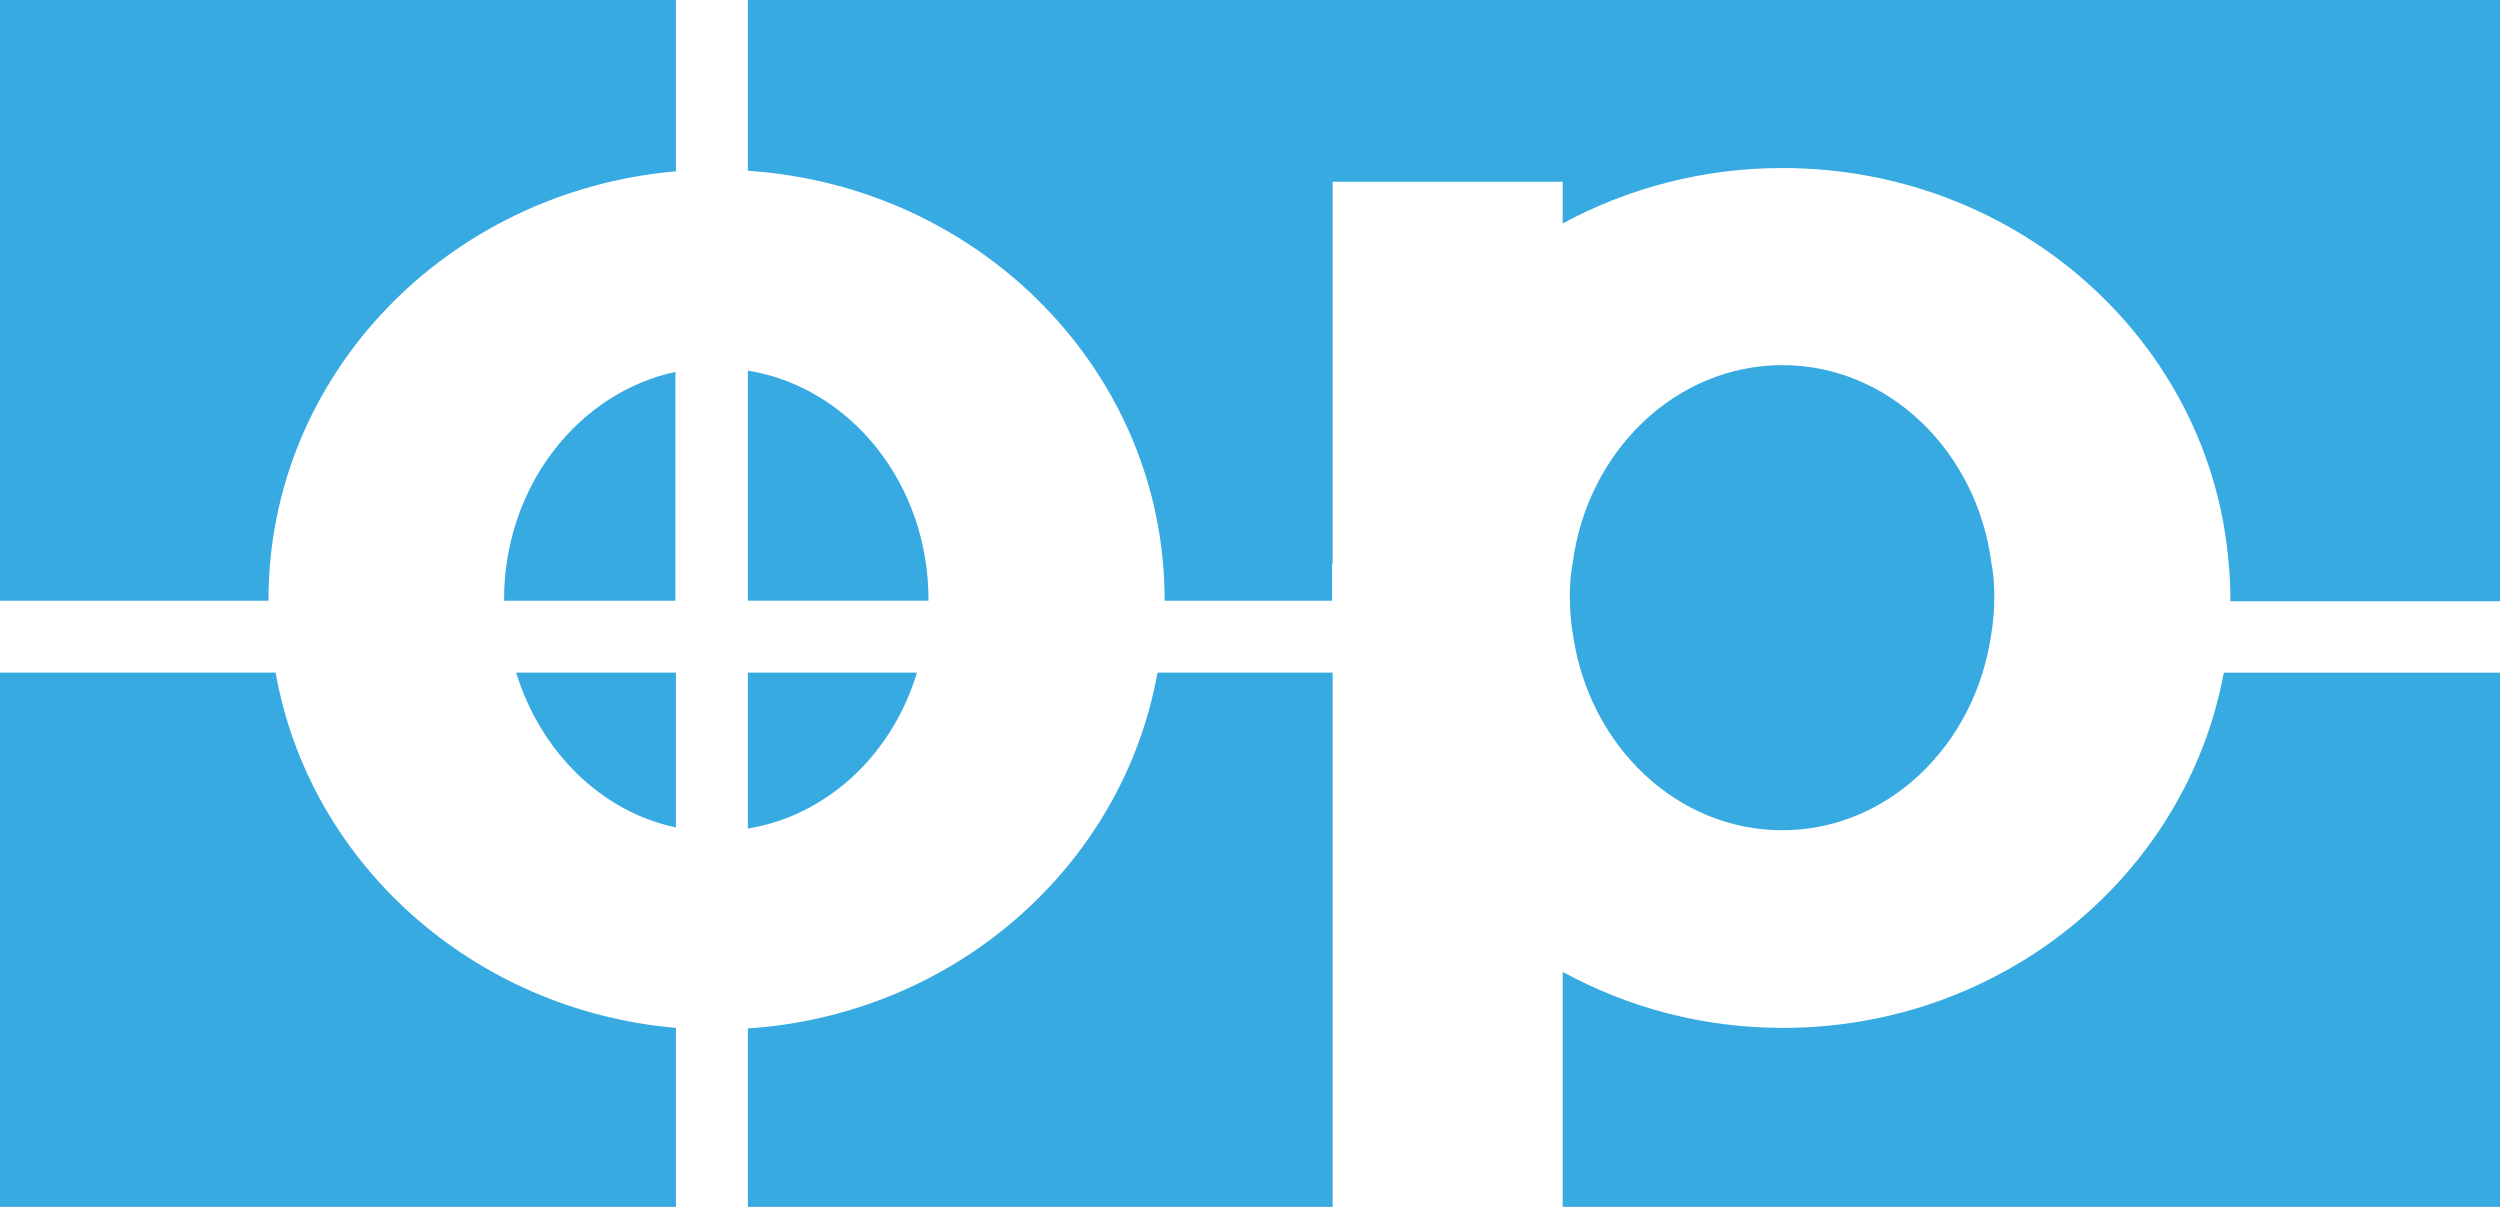
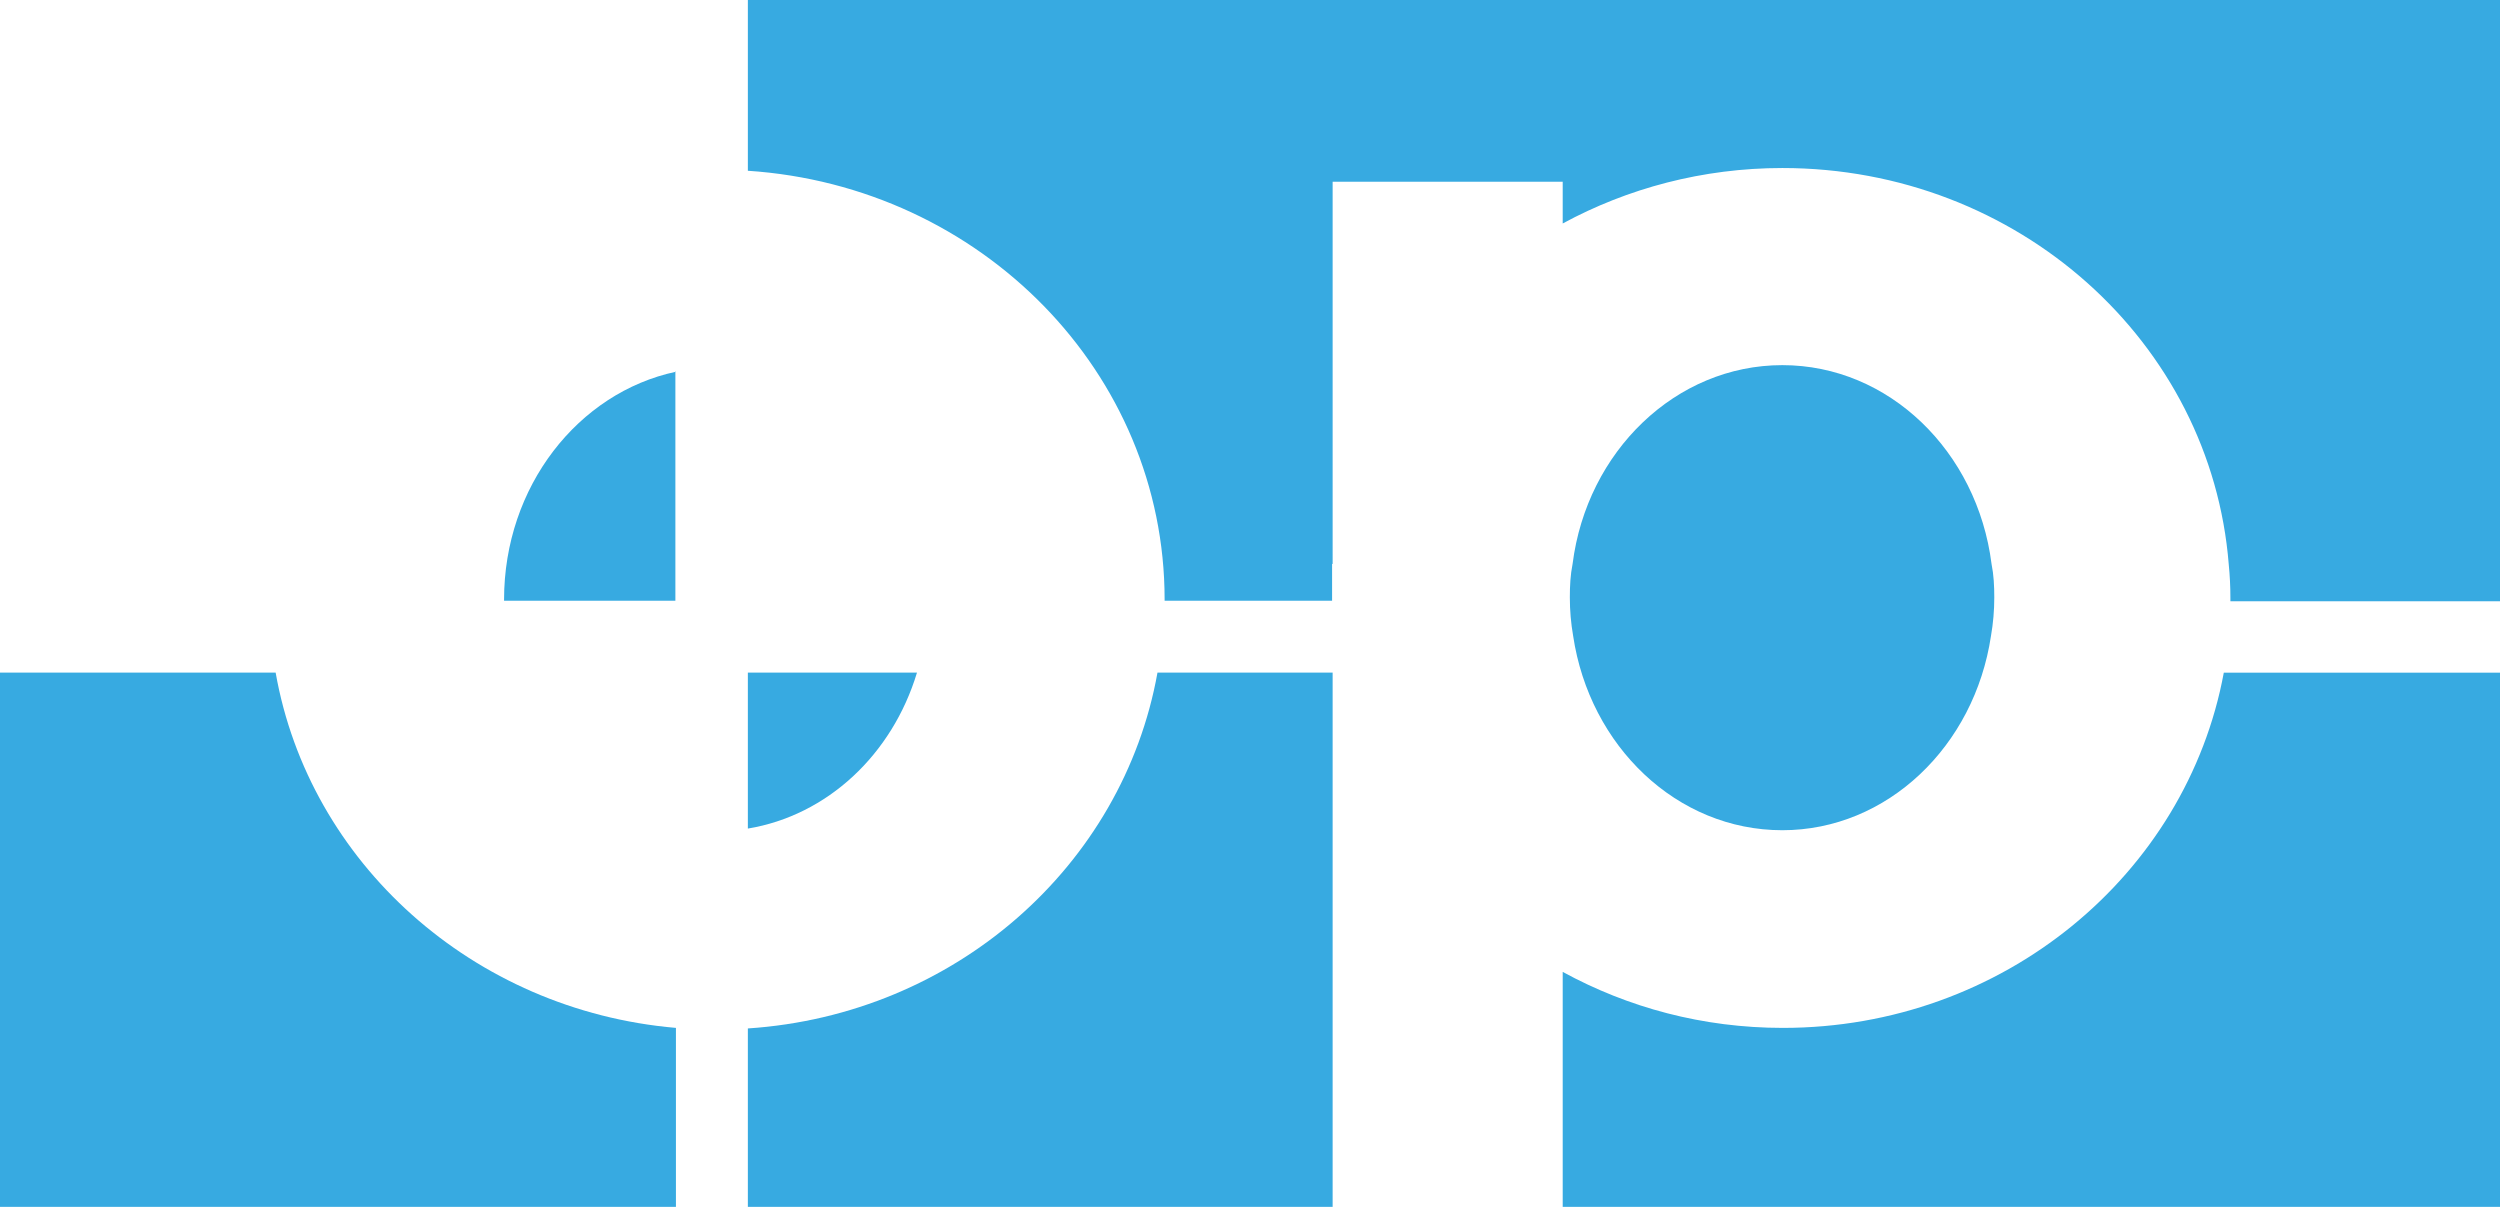
<svg xmlns="http://www.w3.org/2000/svg" id="Vrstva_2" viewBox="0 0 45.53 21.98">
  <defs>
    <style>
      .cls-1 {
        fill: #37aae1;
      }

      .cls-2 {
        fill: #fff;
      }
    </style>
  </defs>
  <g id="Vrstva_1-2" data-name="Vrstva_1">
    <rect class="cls-2" width="45.53" height="21.98" />
    <g>
      <path class="cls-1" d="M16.7,12.25h-3.08v2.84c1.45-.24,2.63-1.35,3.08-2.84Z" />
-       <path class="cls-1" d="M13.62,6.75v4.19h3.29s0-.01,0-.02c0-2.12-1.43-3.87-3.29-4.17Z" />
      <path class="cls-1" d="M12.31,6.77c-1.78.38-3.13,2.09-3.13,4.15,0,0,0,.01,0,.02h3.12v-4.18Z" />
      <path class="cls-1" d="M13.62,3.11c4.24.28,7.59,3.67,7.59,7.81,0,0,0,.01,0,.02h3.05v-.67h.01V3.31h4.19v.76c1.18-.64,2.55-1.01,4-1.01,4.3,0,7.81,3.18,8.13,7.22.02.2.03.4.03.61,0,.02,0,.04,0,.06h4.91V0H13.62v3.11Z" />
-       <path class="cls-1" d="M12.31,15.07v-2.82h-2.91c.44,1.43,1.54,2.53,2.91,2.82Z" />
      <path class="cls-1" d="M12.31,18.72c-3.7-.32-6.68-3.01-7.29-6.47H0v9.73h12.31v-3.26Z" />
      <path class="cls-1" d="M24.27,12.25h-3.19c-.63,3.52-3.69,6.23-7.46,6.48v3.25h10.65v-9.73Z" />
      <path class="cls-1" d="M40.5,12.25c-.68,3.68-4.02,6.47-8.03,6.47-1.46,0-2.82-.37-4.01-1.02v4.28s17.07,0,17.07,0v-9.73h-5.03Z" />
-       <path class="cls-1" d="M4.89,10.94s0-.01,0-.02c0-4.09,3.26-7.44,7.42-7.8V0H0v10.94h4.89Z" />
      <path class="cls-1" d="M32.46,15.12c1.91,0,3.5-1.53,3.8-3.54.04-.23.06-.46.06-.7,0-.21-.01-.41-.05-.61-.26-2.05-1.87-3.62-3.81-3.62s-3.56,1.57-3.82,3.62c-.04.2-.05.4-.05.61,0,.24.02.47.06.7.3,2.01,1.89,3.54,3.81,3.54Z" />
    </g>
  </g>
</svg>